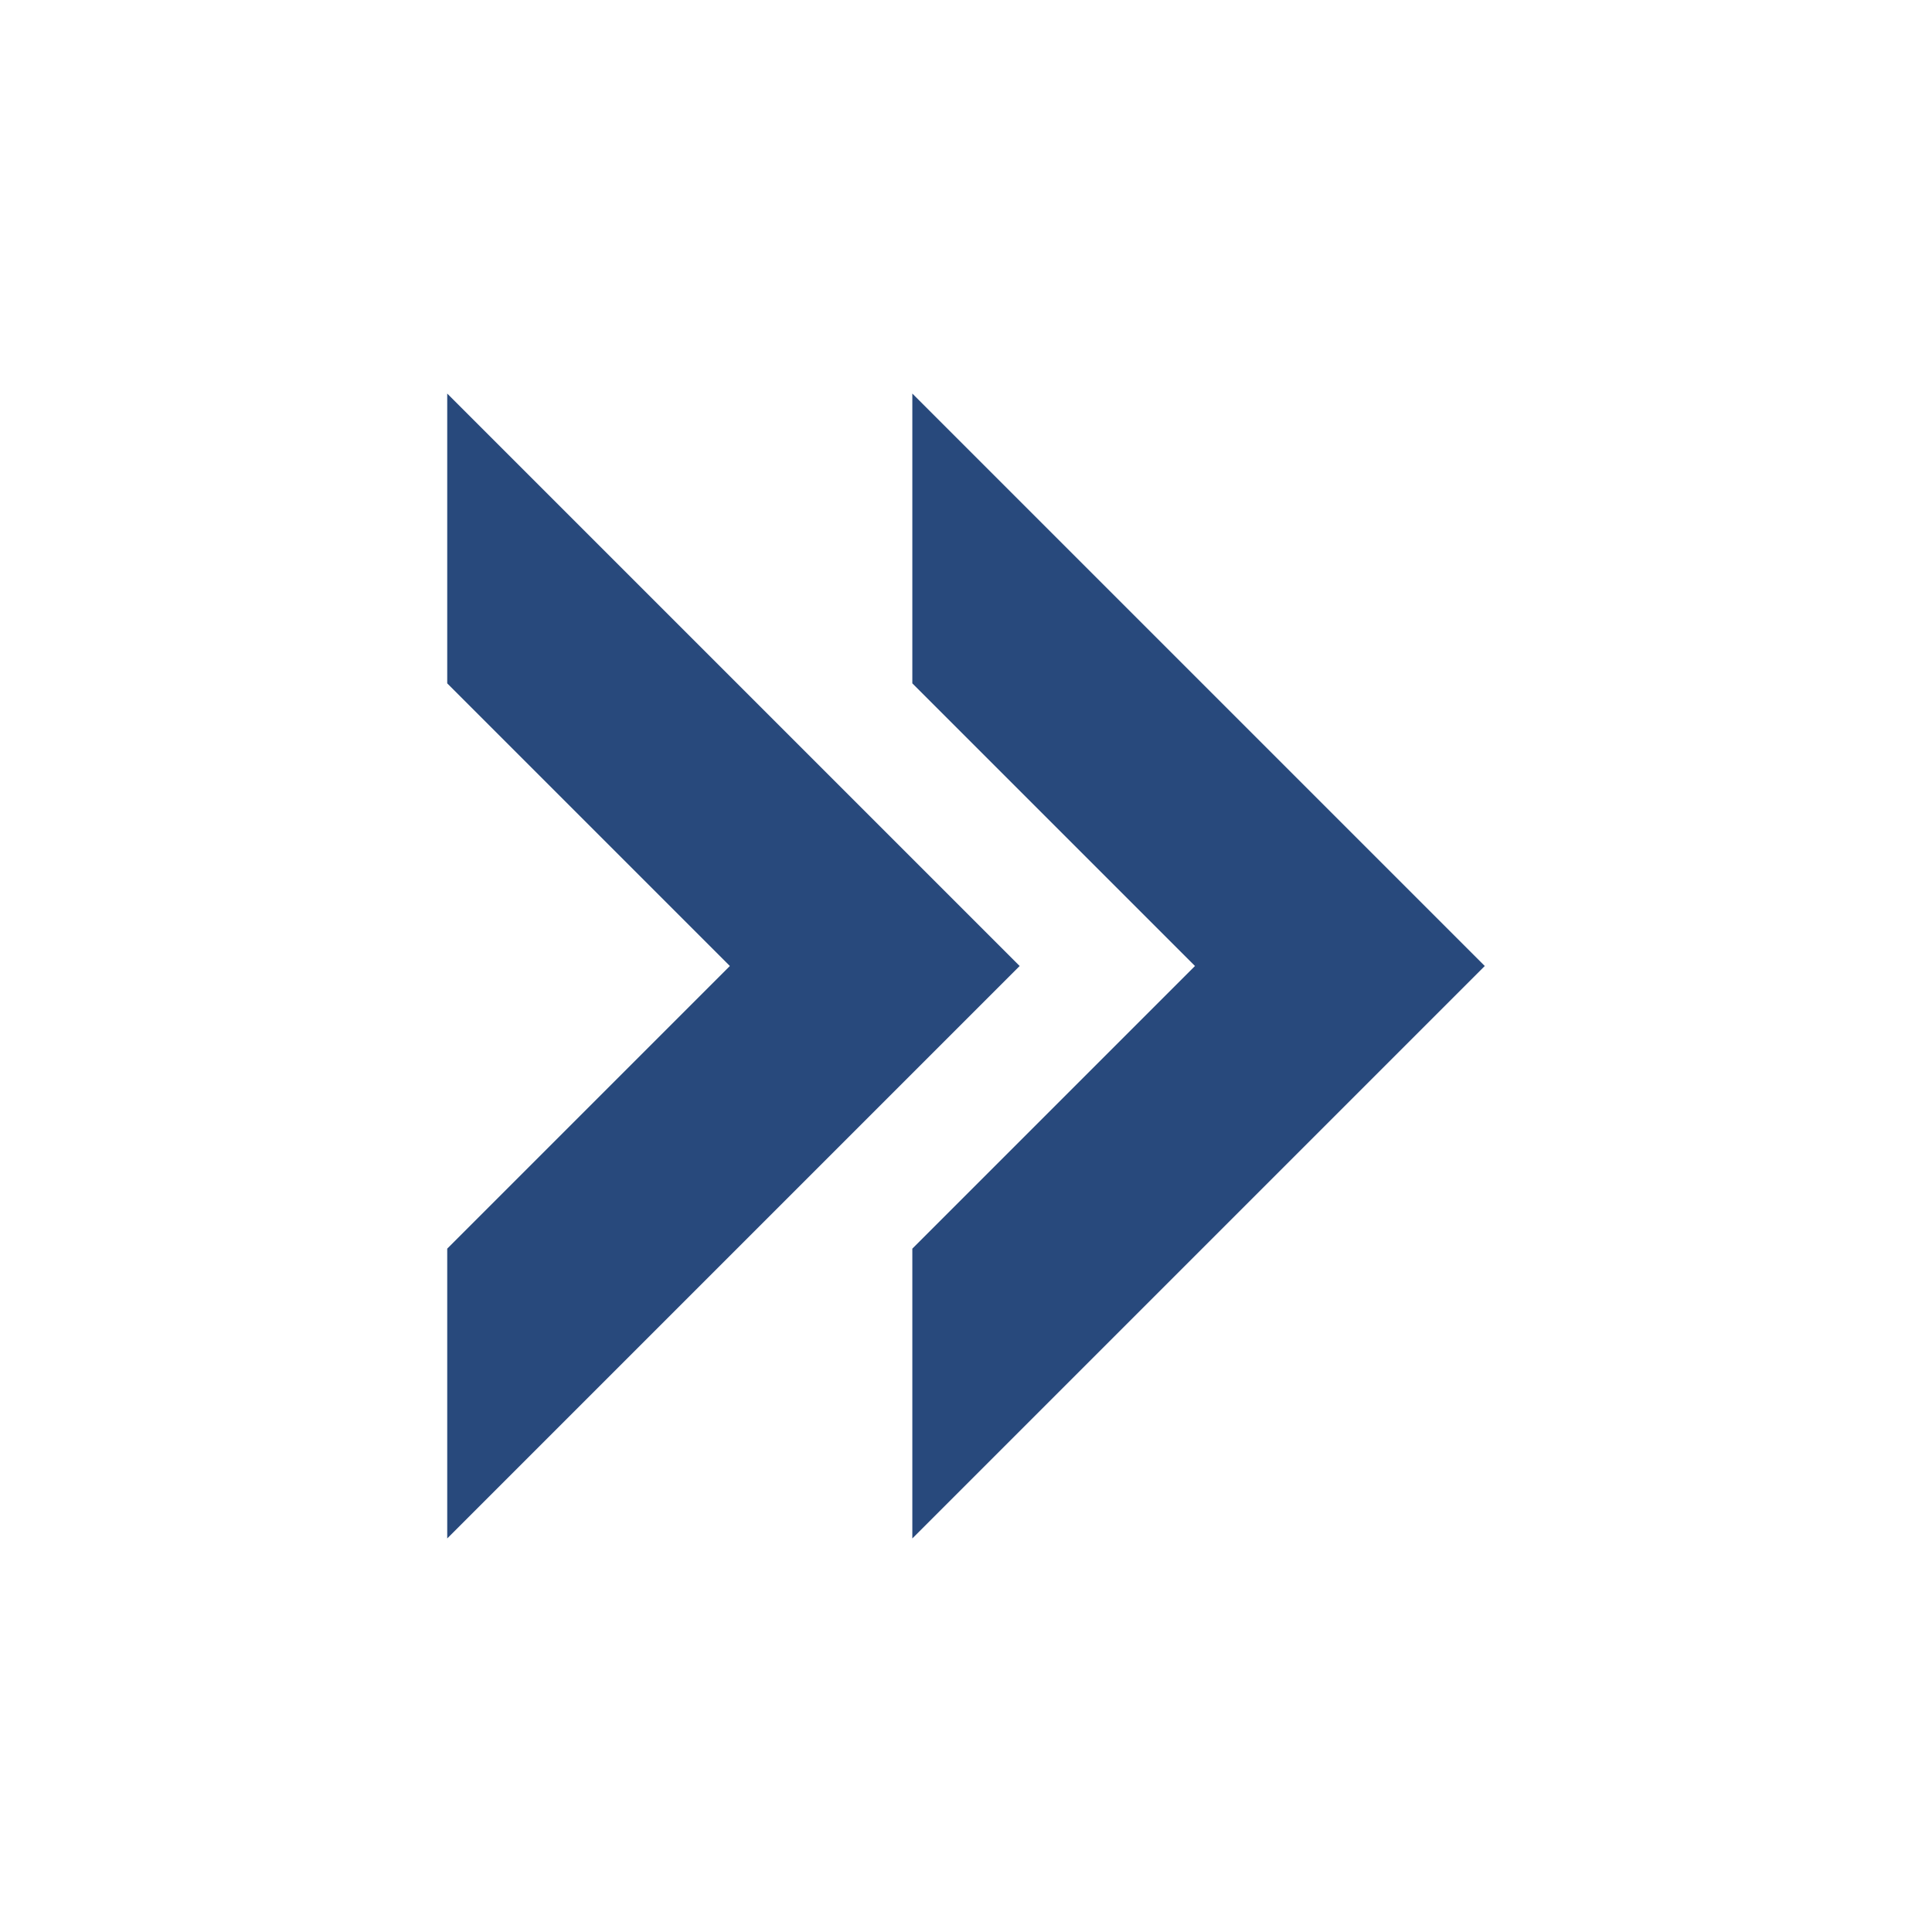
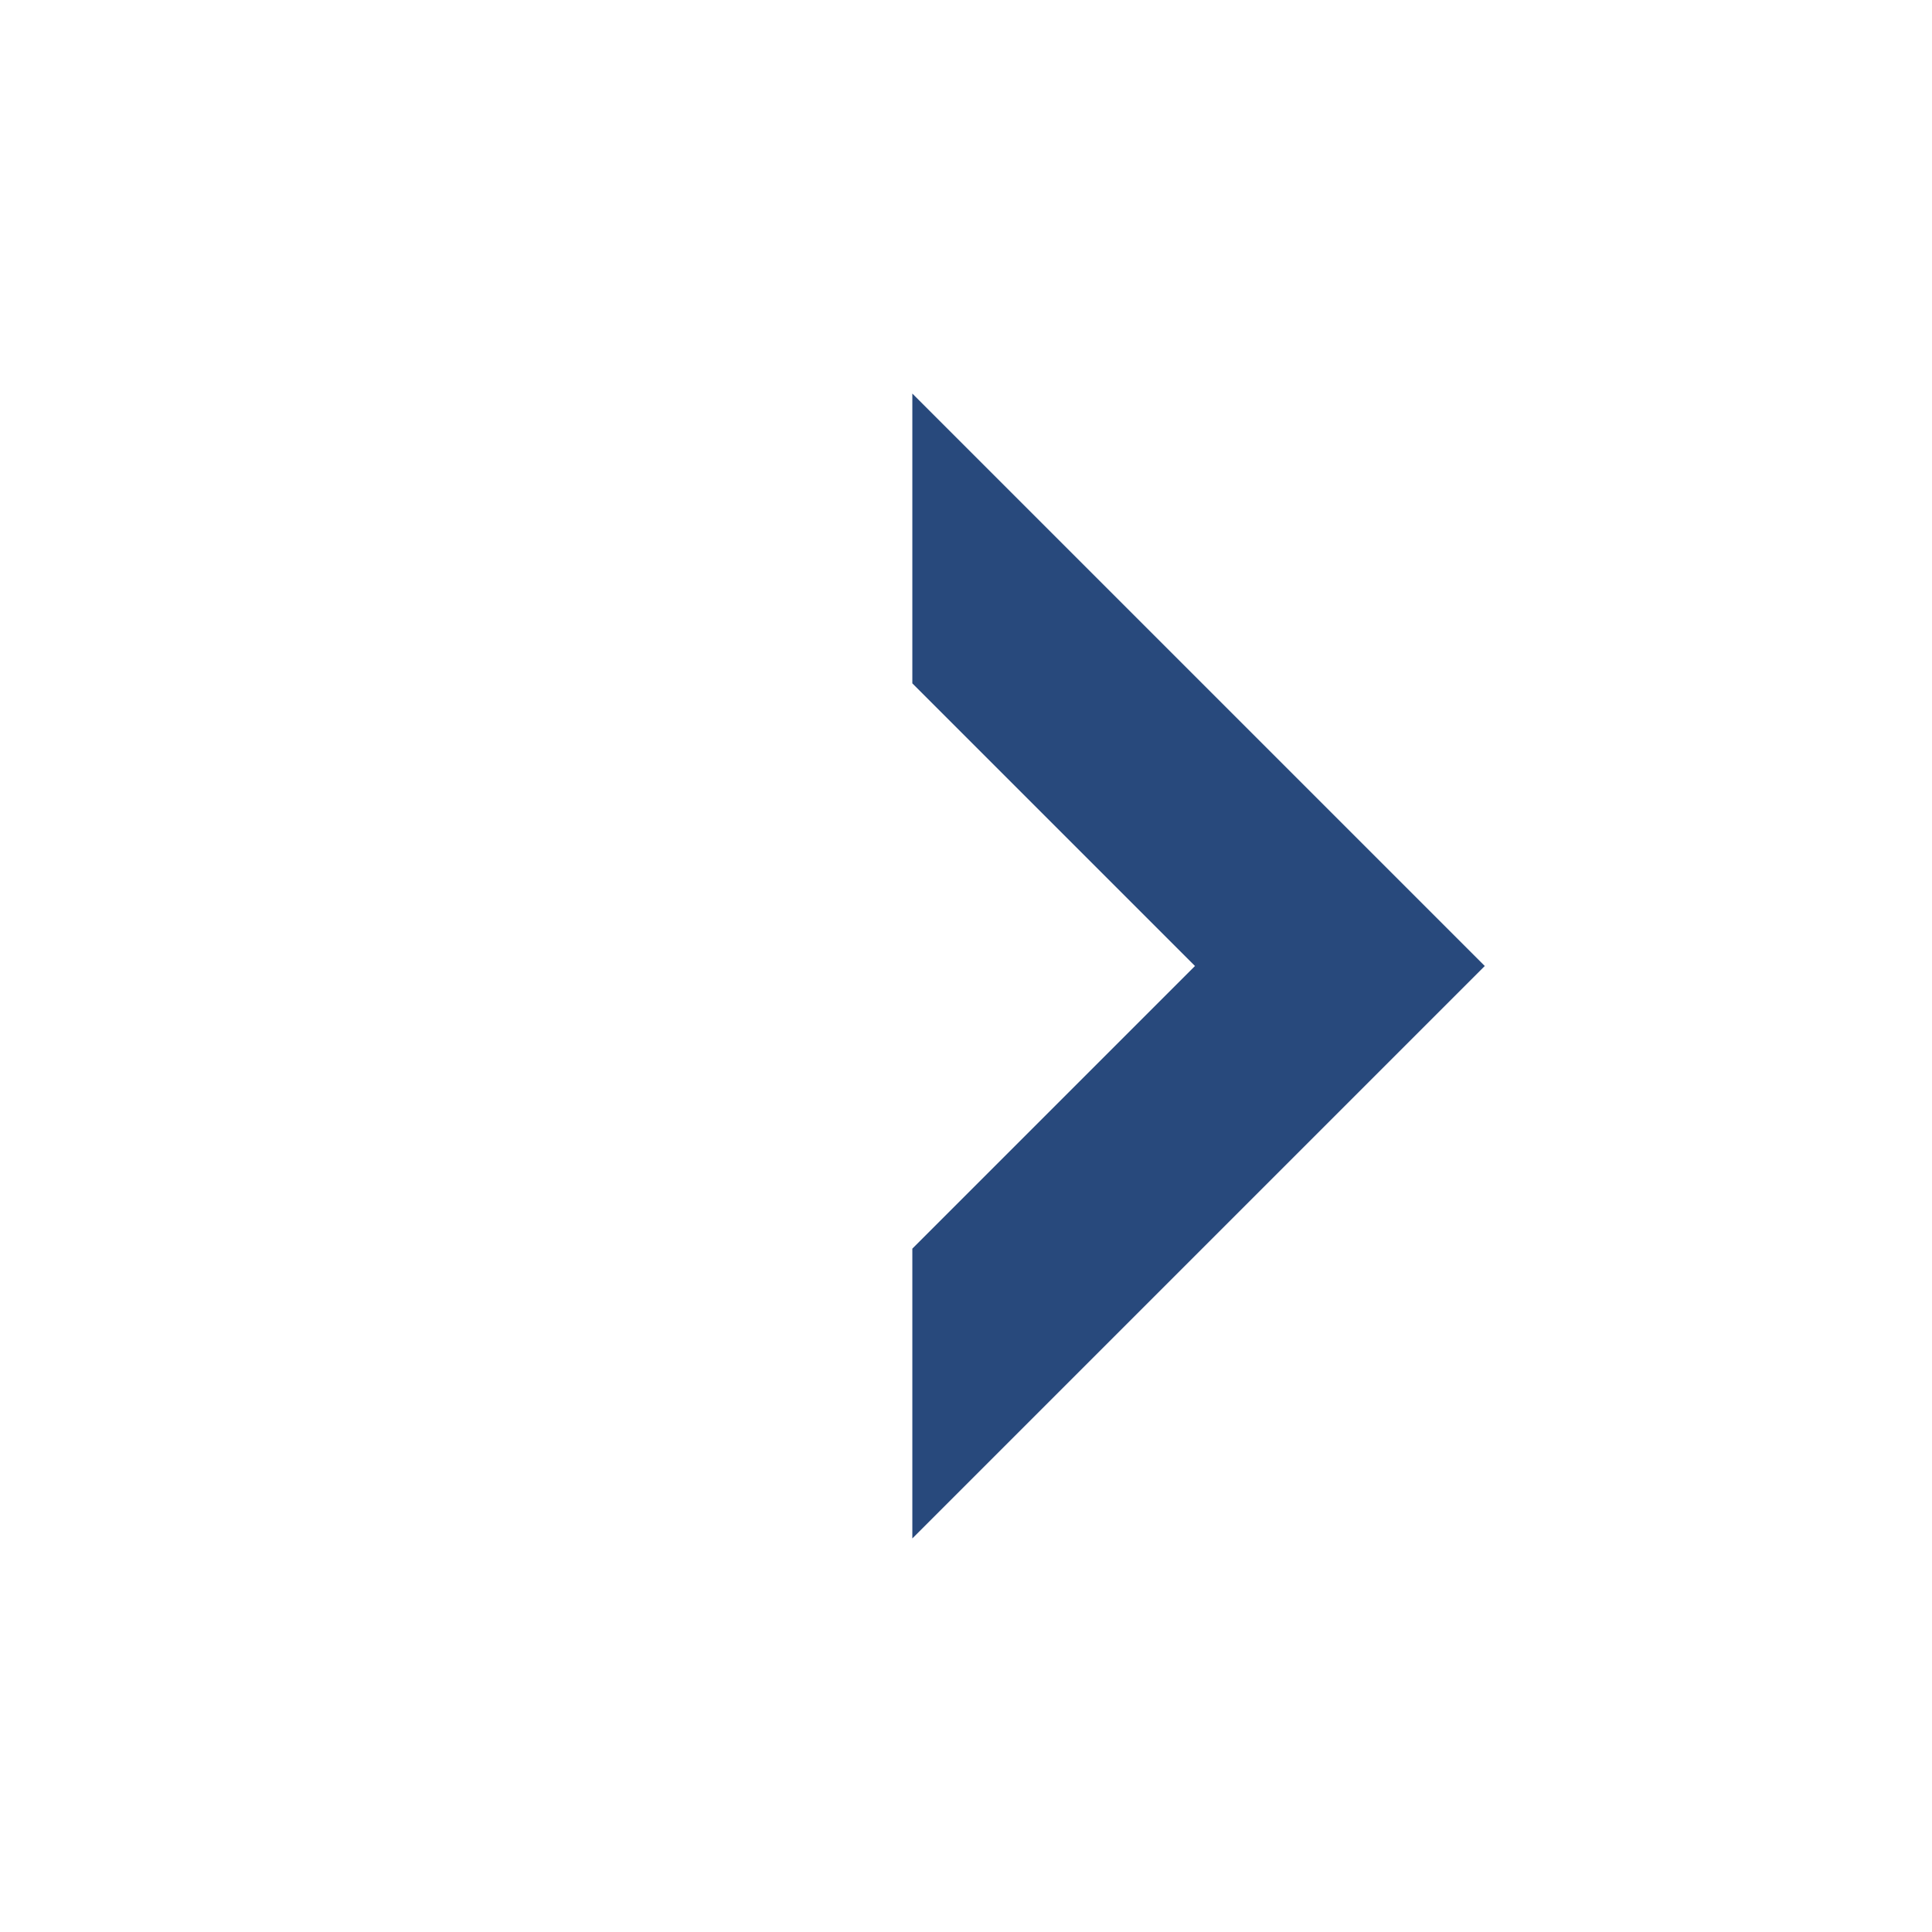
<svg xmlns="http://www.w3.org/2000/svg" viewBox="0 0 54 54" xml:space="preserve">
  <g fill="#28497C">
-     <path d="M12.5 11v8.1l7.9 7.9-7.9 7.9V43l16-16z" />
    <path d="M25.5 11v8.1l7.9 7.9-7.9 7.9V43l16-16z" />
  </g>
</svg>